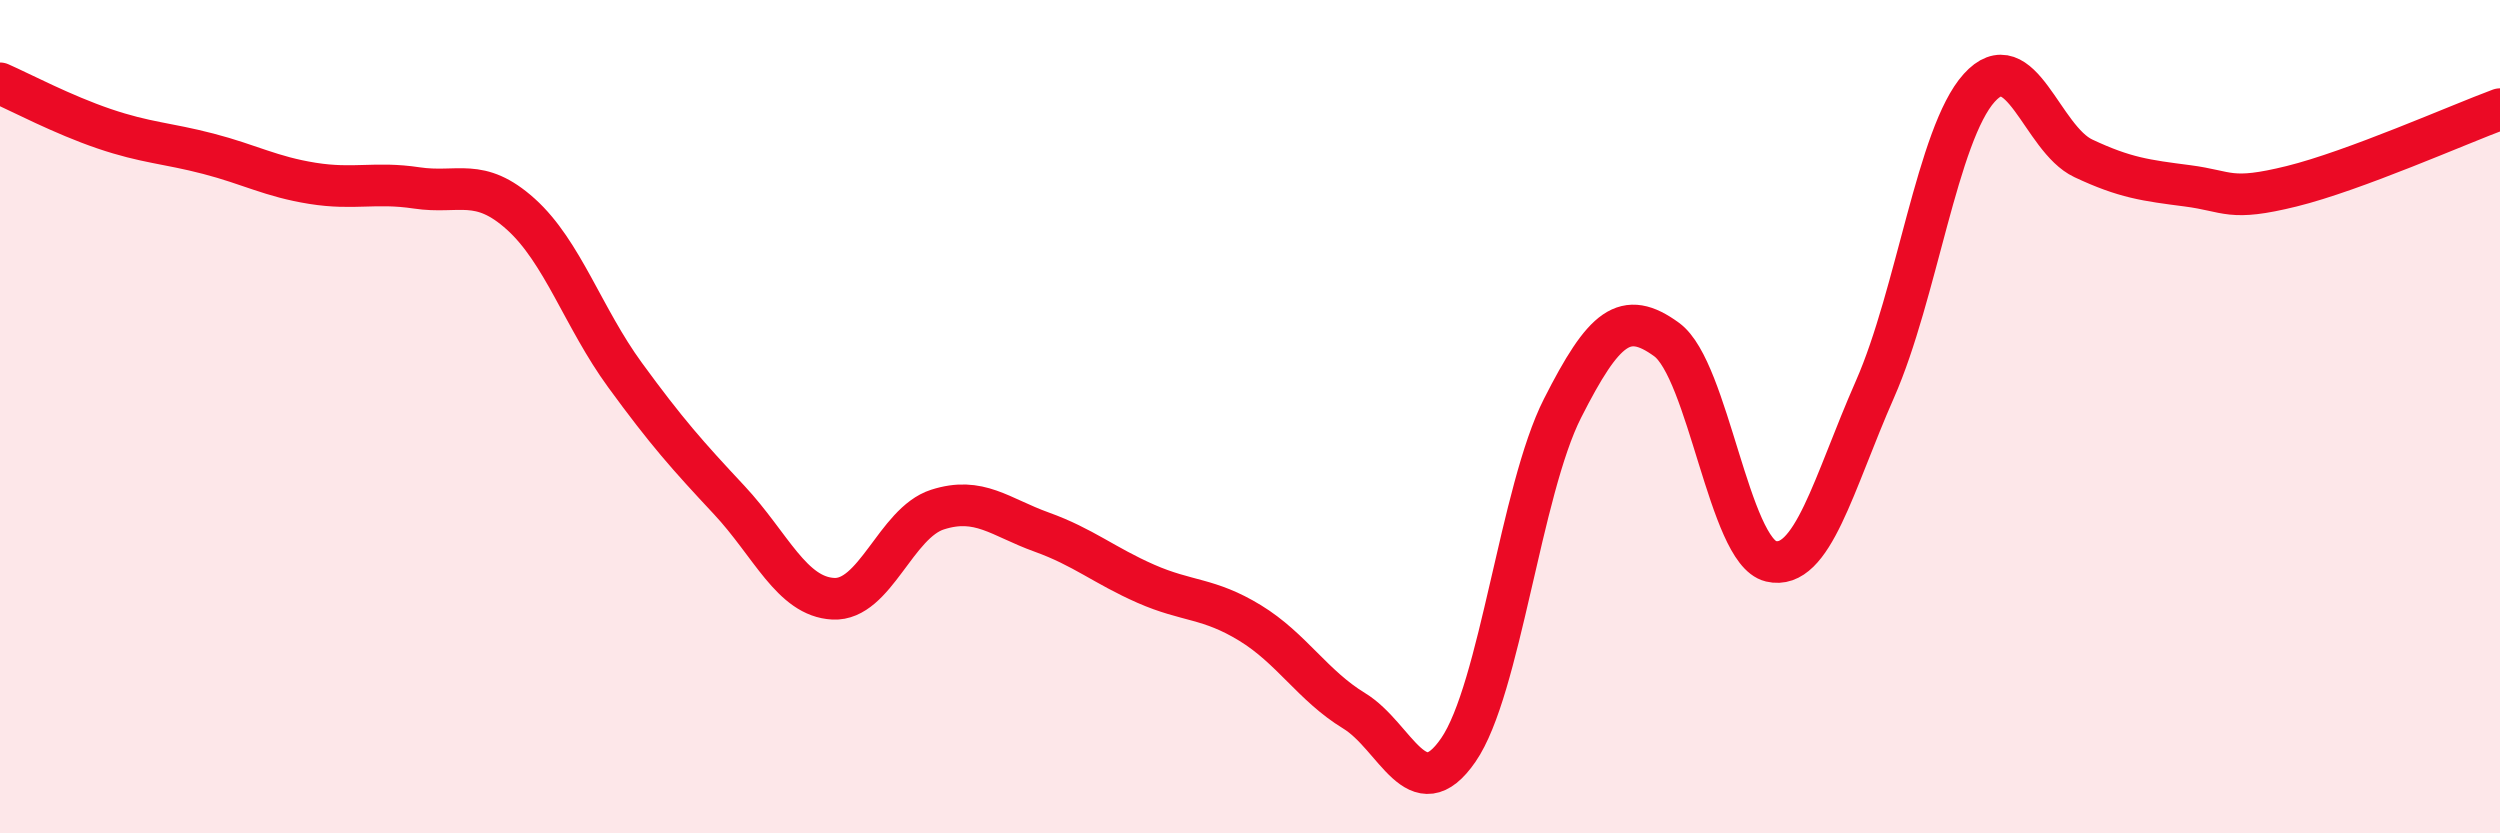
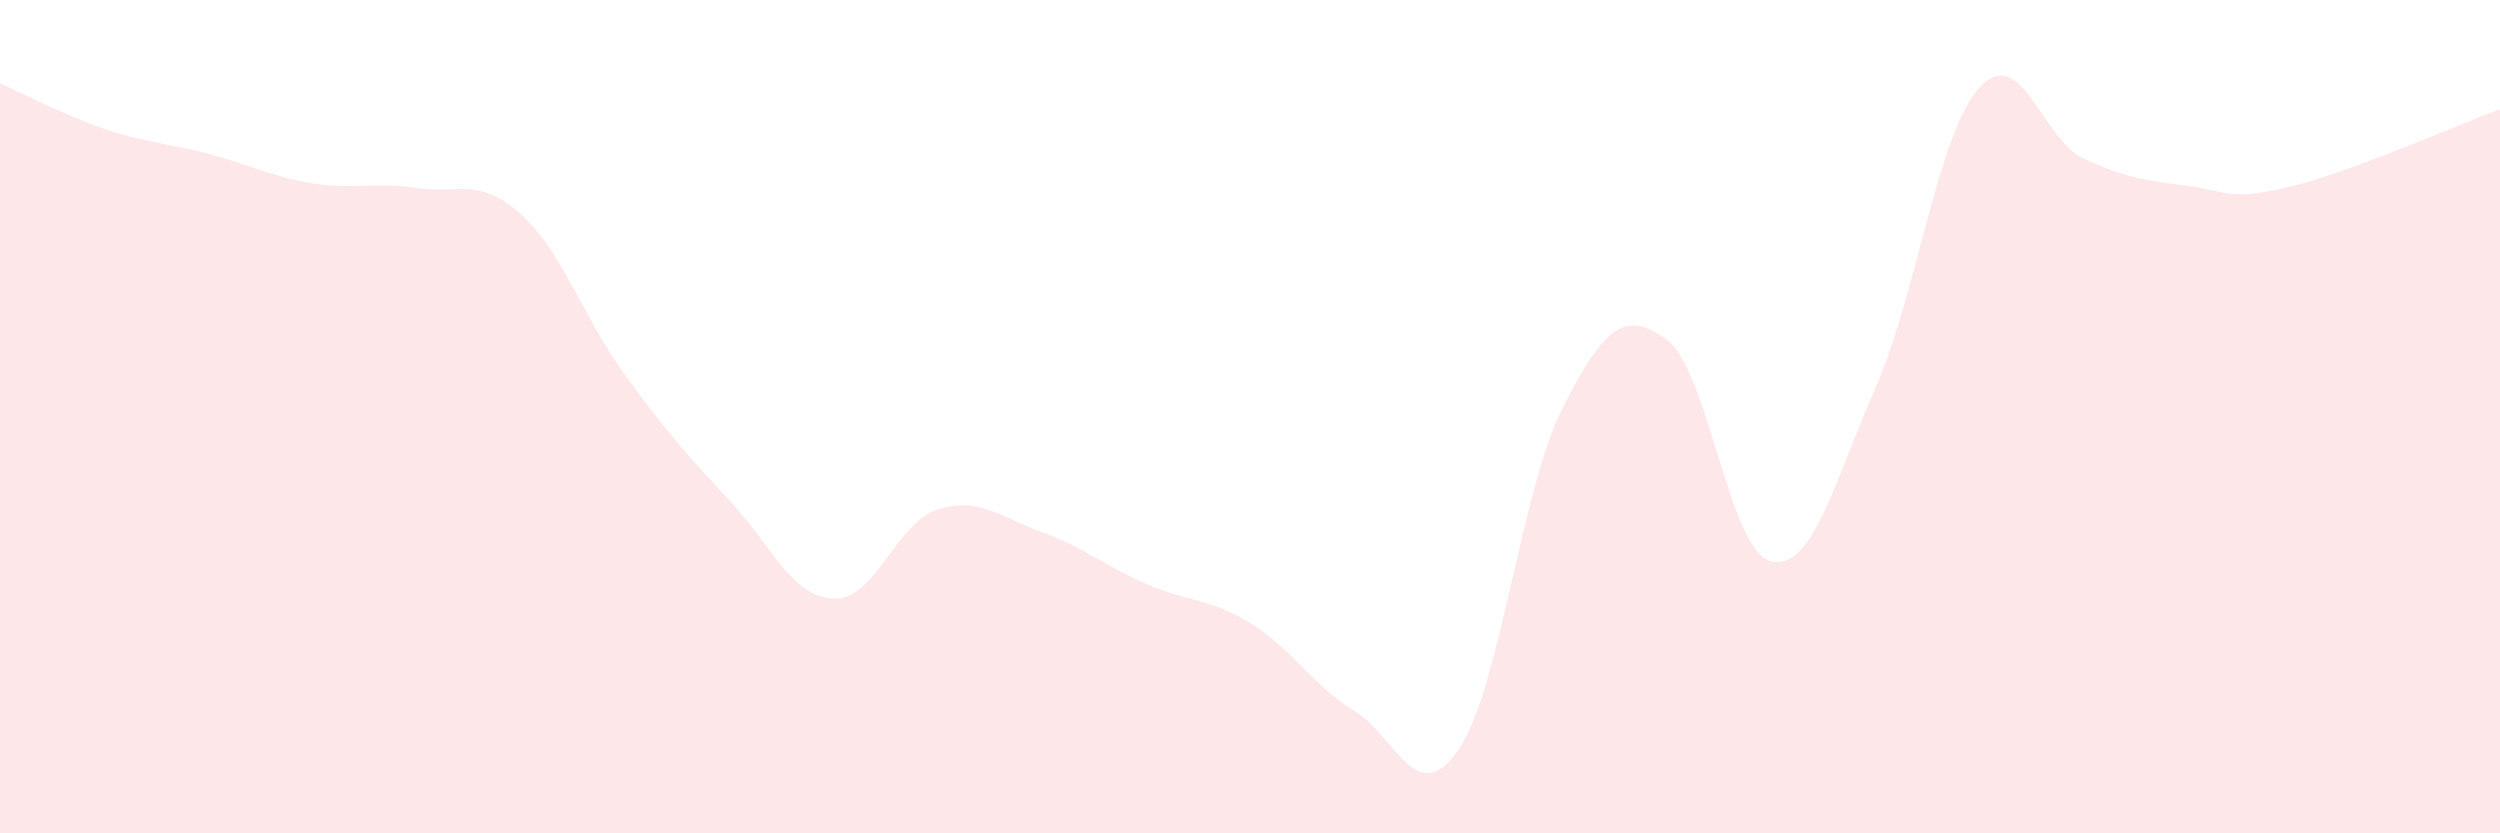
<svg xmlns="http://www.w3.org/2000/svg" width="60" height="20" viewBox="0 0 60 20">
  <path d="M 0,2 C 0.5,2.22 1.5,2.75 2.5,3.09 C 3.5,3.43 4,3.43 5,3.69 C 6,3.95 6.5,4.24 7.5,4.4 C 8.5,4.56 9,4.36 10,4.51 C 11,4.66 11.5,4.24 12.5,5.14 C 13.5,6.04 14,7.63 15,9 C 16,10.37 16.5,10.93 17.5,12 C 18.5,13.07 19,14.32 20,14.37 C 21,14.42 21.5,12.55 22.5,12.23 C 23.5,11.91 24,12.41 25,12.77 C 26,13.13 26.5,13.57 27.5,14.01 C 28.5,14.45 29,14.34 30,14.95 C 31,15.56 31.5,16.45 32.5,17.06 C 33.5,17.67 34,19.45 35,18 C 36,16.55 36.5,11.77 37.5,9.8 C 38.5,7.83 39,7.42 40,8.15 C 41,8.88 41.5,13.23 42.5,13.47 C 43.5,13.71 44,11.61 45,9.34 C 46,7.07 46.5,3.22 47.5,2.11 C 48.5,1 49,3.33 50,3.8 C 51,4.27 51.5,4.33 52.5,4.46 C 53.5,4.59 53.5,4.84 55,4.47 C 56.5,4.1 59,2.99 60,2.62L60 20L0 20Z" fill="#EB0A25" opacity="0.1" stroke-linecap="round" stroke-linejoin="round" />
-   <path d="M 0,2 C 0.5,2.22 1.5,2.75 2.5,3.09 C 3.5,3.43 4,3.43 5,3.69 C 6,3.95 6.5,4.24 7.5,4.4 C 8.5,4.56 9,4.36 10,4.51 C 11,4.66 11.5,4.24 12.5,5.14 C 13.5,6.04 14,7.63 15,9 C 16,10.37 16.5,10.93 17.5,12 C 18.5,13.07 19,14.32 20,14.37 C 21,14.42 21.5,12.55 22.5,12.23 C 23.5,11.91 24,12.41 25,12.77 C 26,13.13 26.5,13.57 27.5,14.01 C 28.5,14.45 29,14.34 30,14.95 C 31,15.56 31.5,16.45 32.5,17.06 C 33.5,17.67 34,19.45 35,18 C 36,16.55 36.5,11.77 37.5,9.8 C 38.5,7.83 39,7.42 40,8.15 C 41,8.88 41.5,13.23 42.5,13.47 C 43.5,13.71 44,11.61 45,9.34 C 46,7.07 46.5,3.22 47.5,2.11 C 48.5,1 49,3.33 50,3.8 C 51,4.27 51.5,4.33 52.5,4.46 C 53.5,4.59 53.5,4.84 55,4.47 C 56.5,4.1 59,2.99 60,2.62" stroke="#EB0A25" stroke-width="1" fill="none" stroke-linecap="round" stroke-linejoin="round" />
</svg>